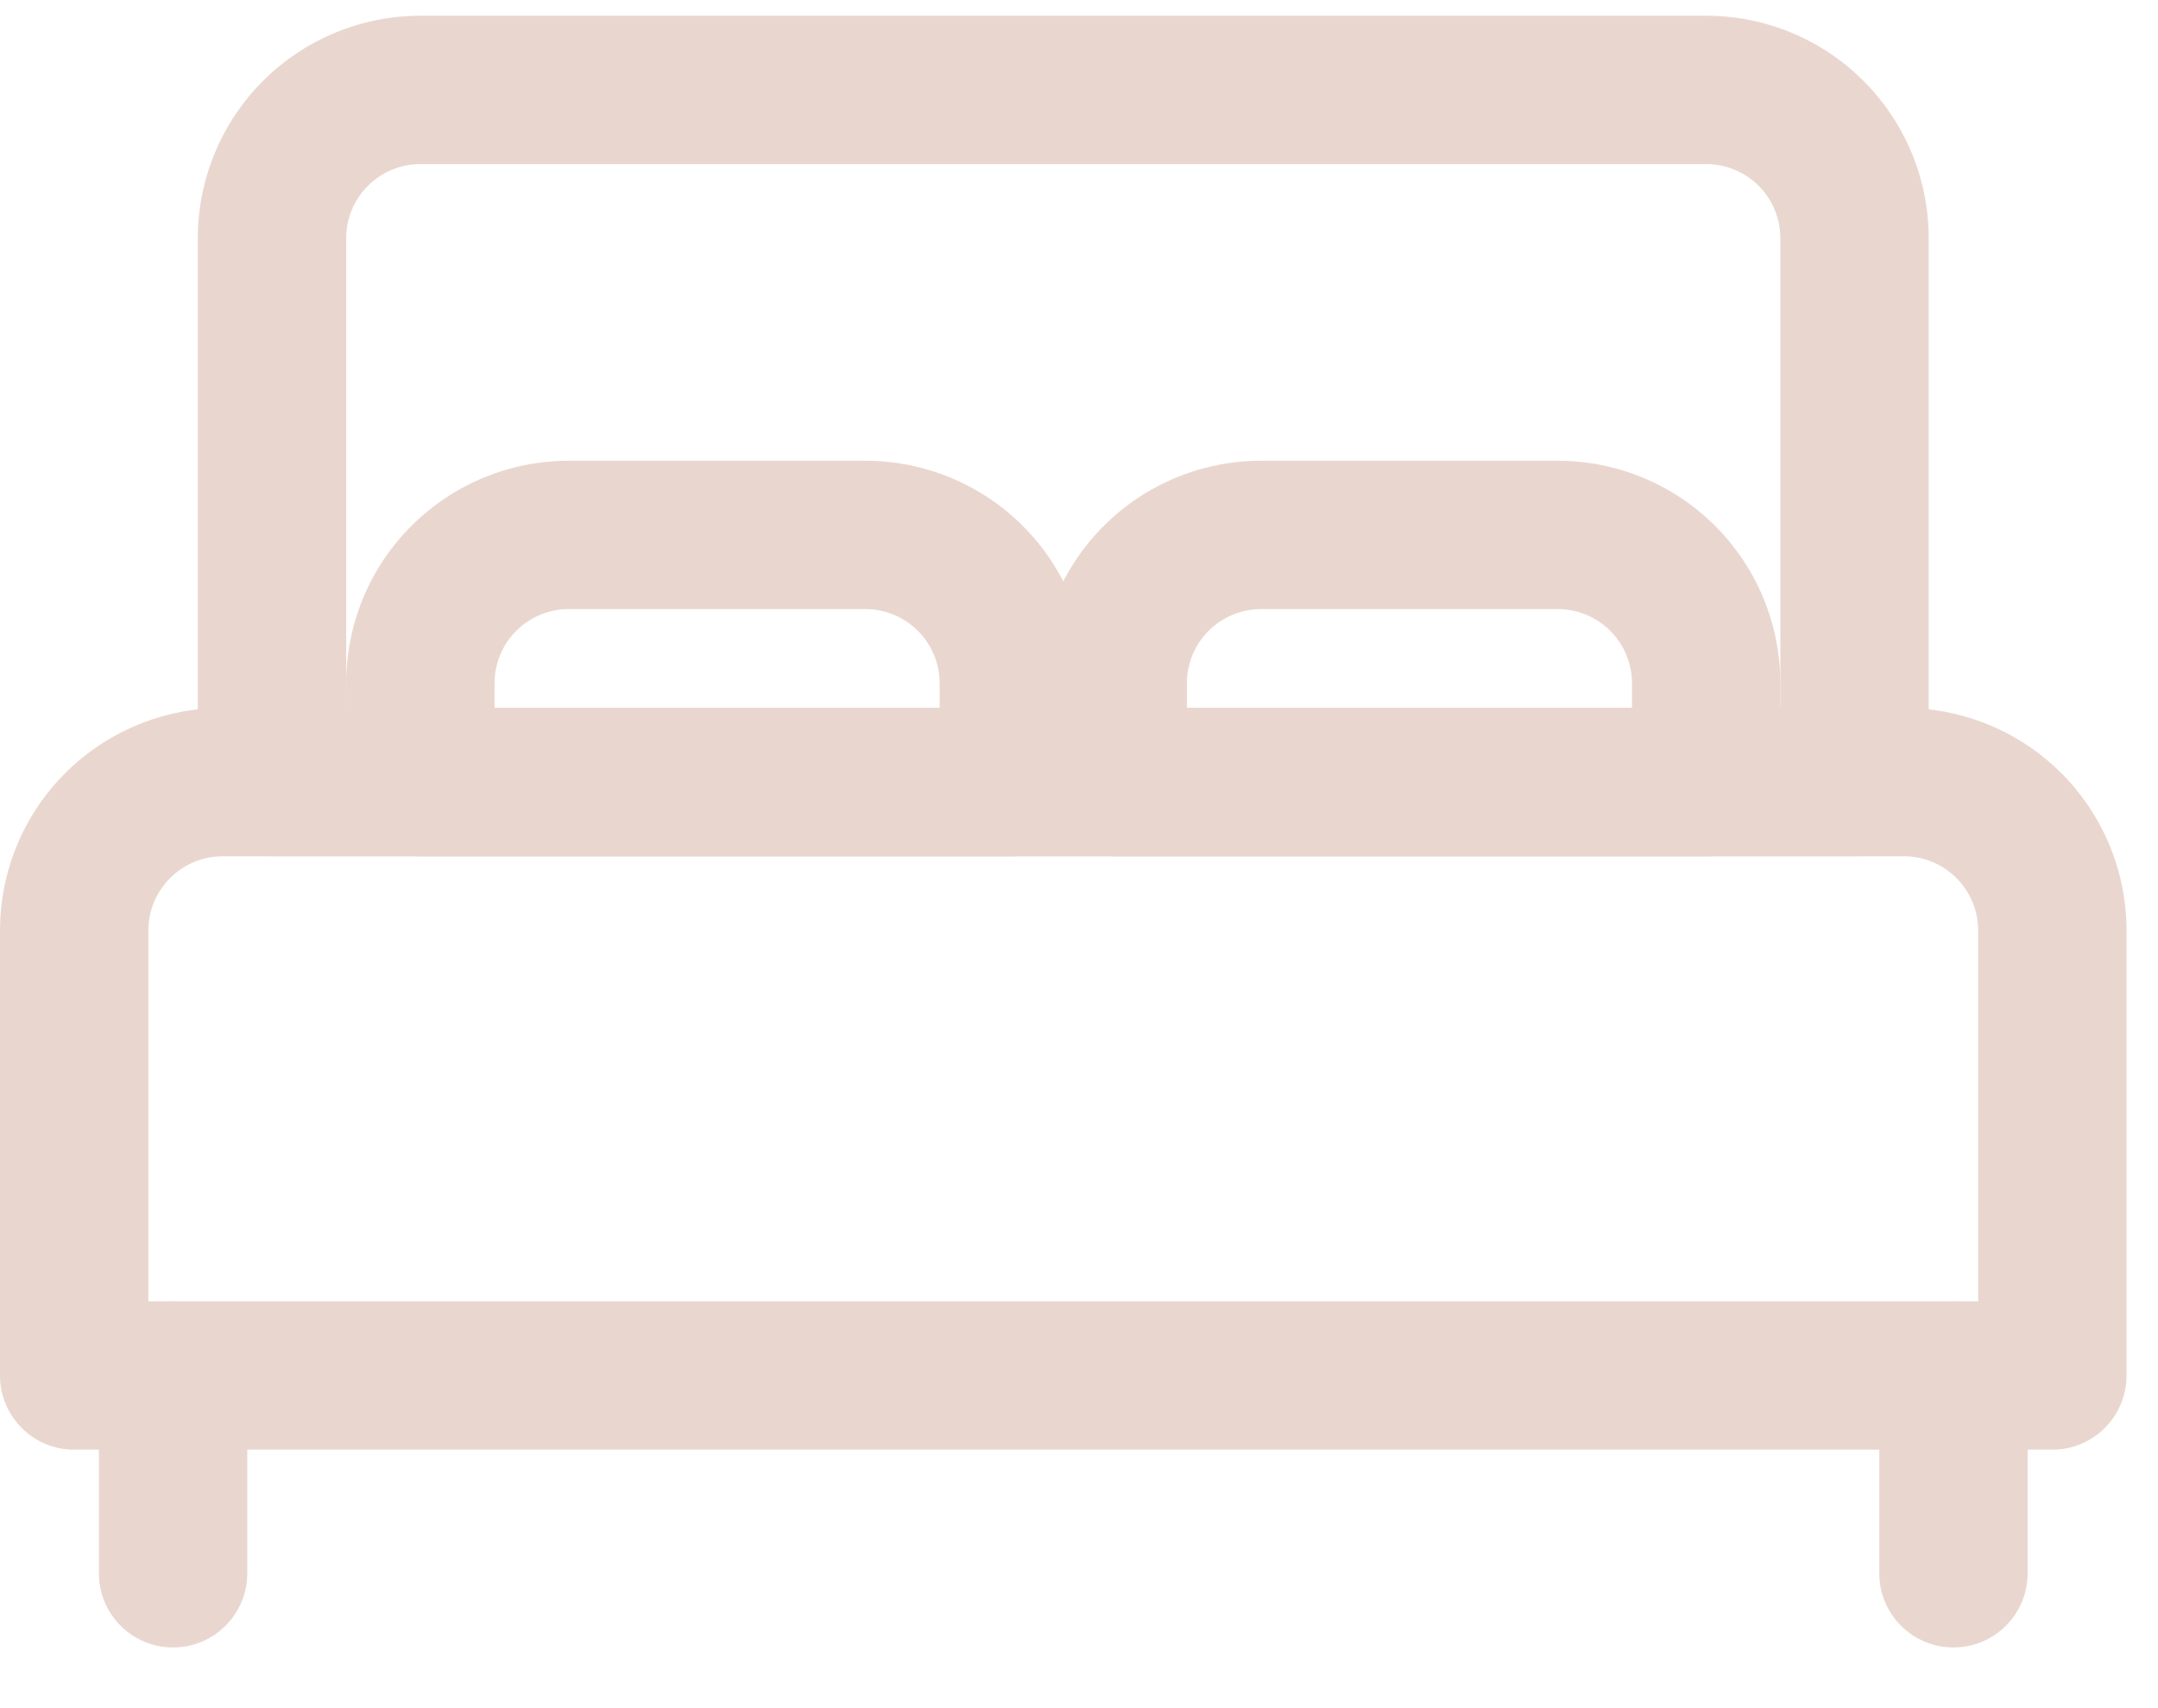
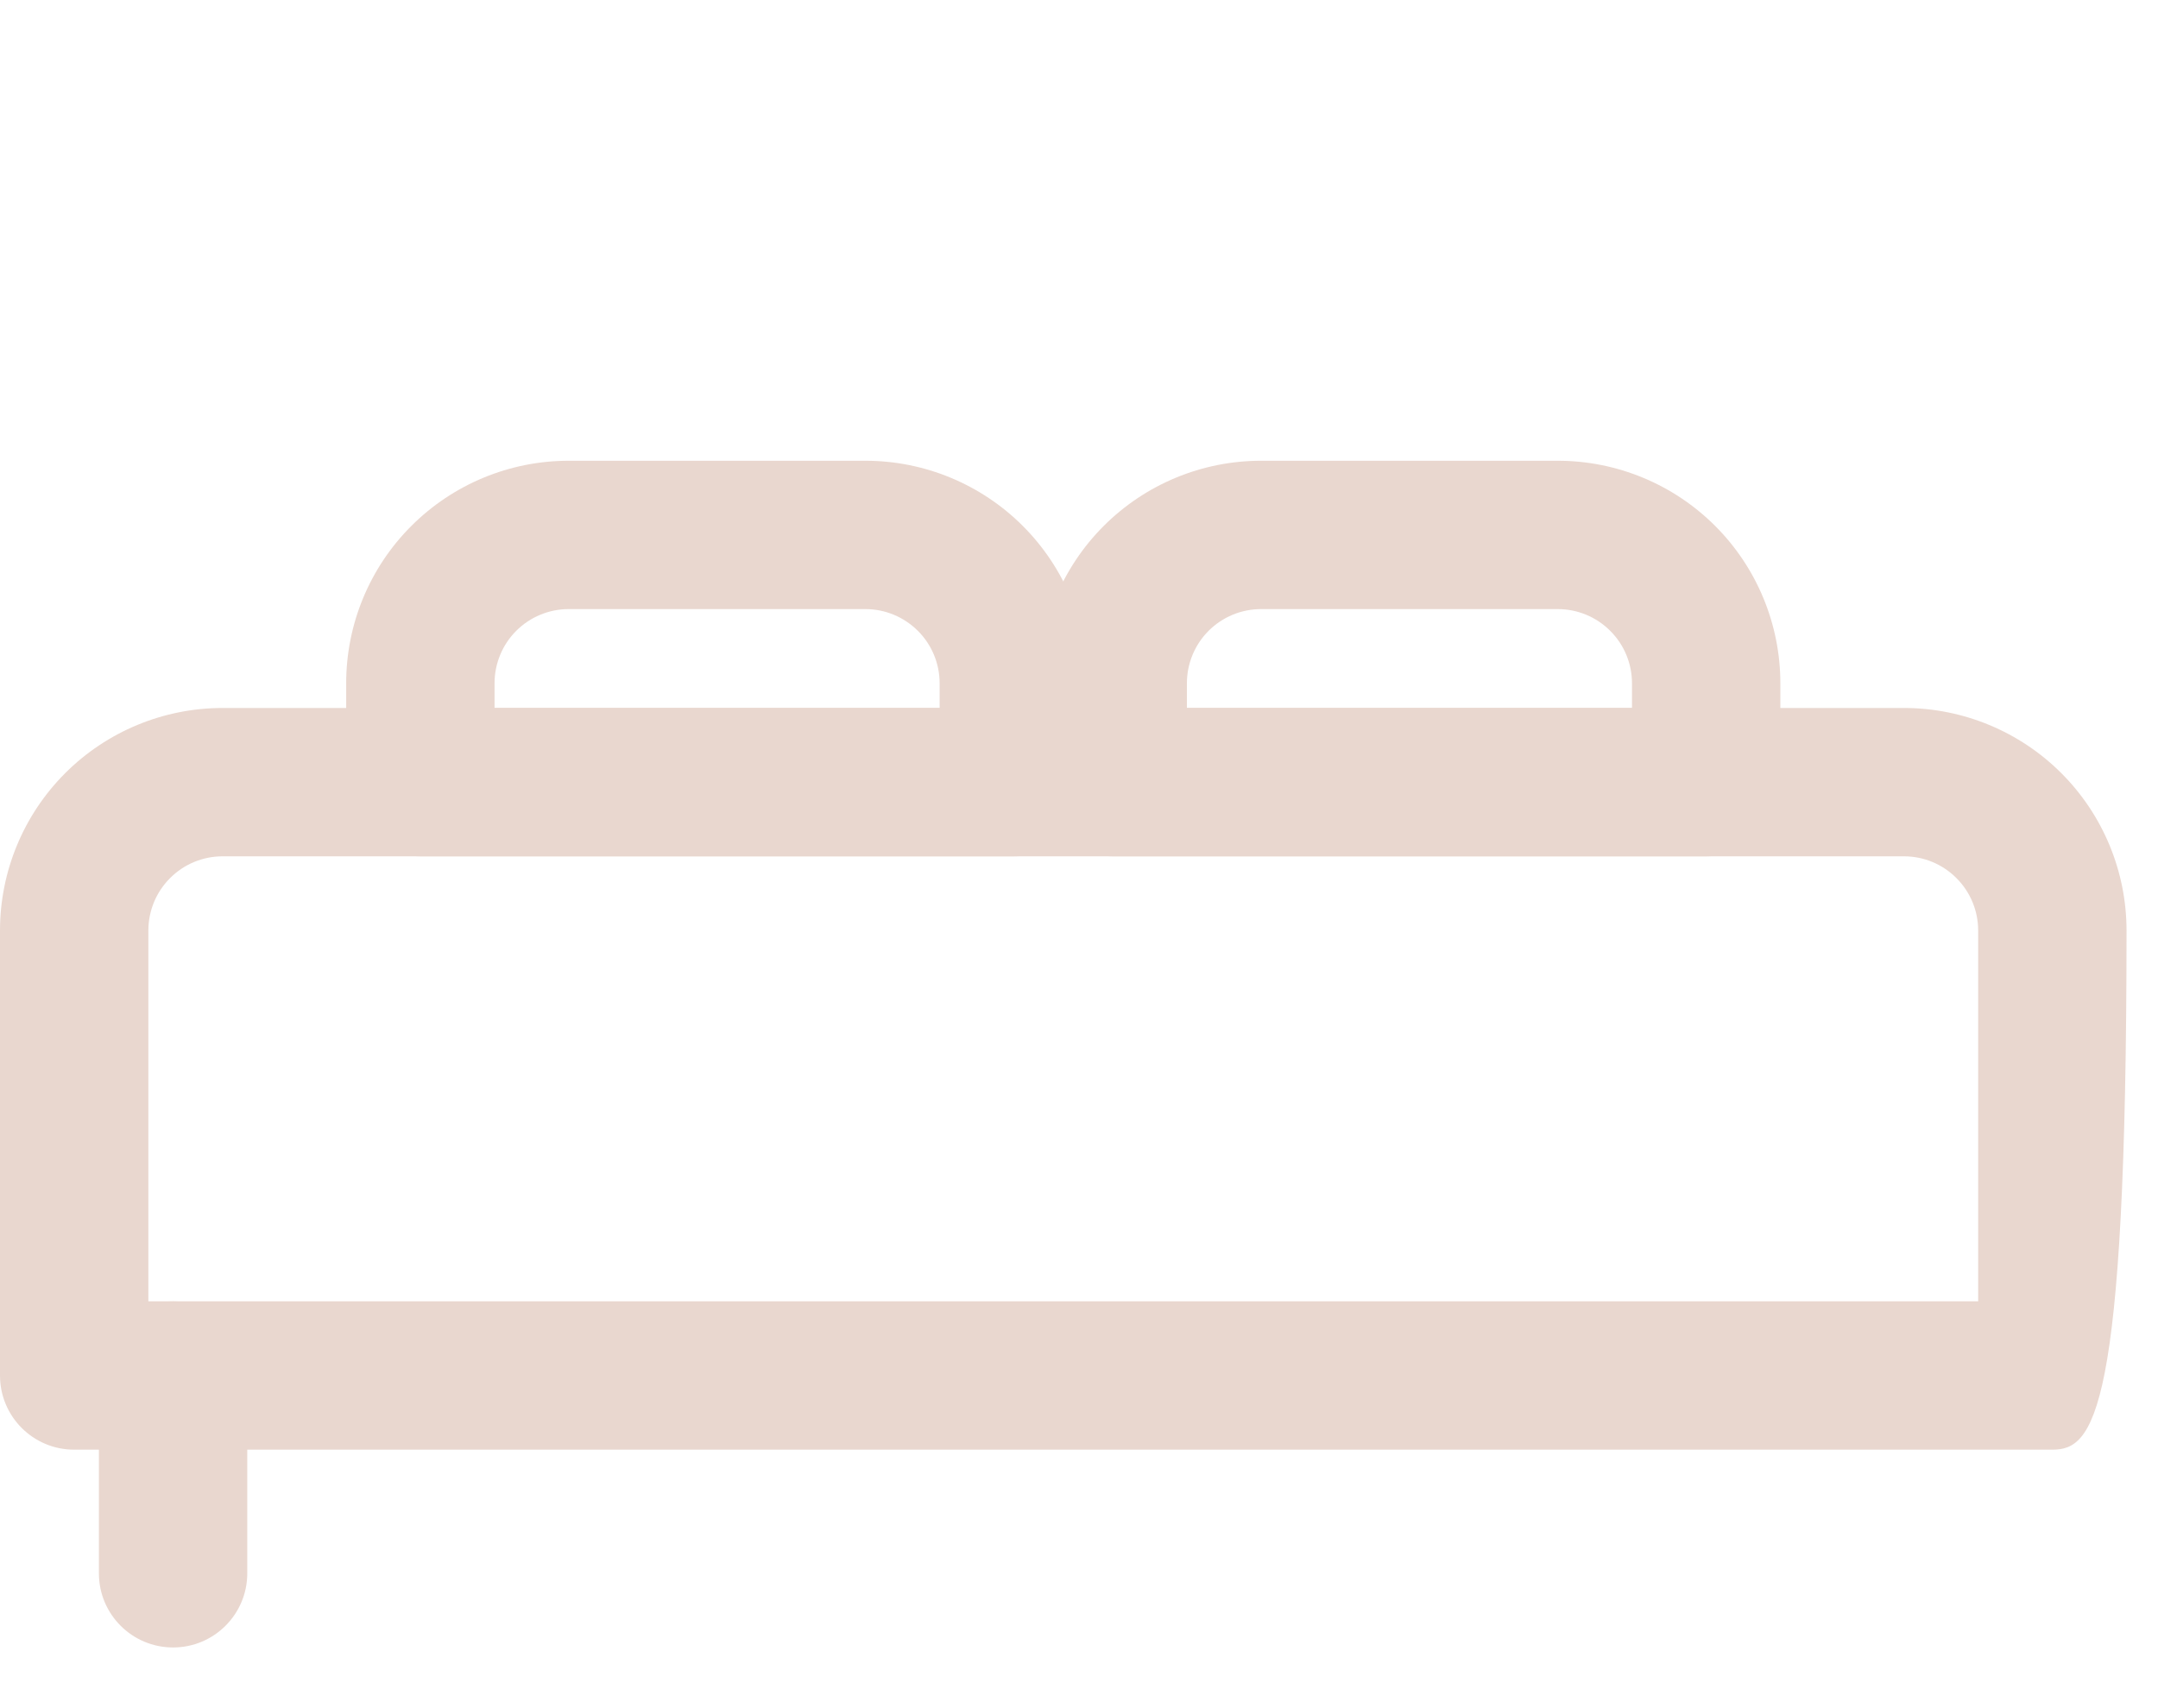
<svg xmlns="http://www.w3.org/2000/svg" width="24" height="19" viewBox="0 0 24 19" fill="none">
-   <path fill-rule="evenodd" clip-rule="evenodd" d="M4.675 1.825C4.456 1.825 4.247 1.912 4.092 2.067C3.937 2.221 3.85 2.431 3.85 2.65V7.875H19.8V2.65C19.8 2.431 19.713 2.221 19.559 2.067C19.404 1.912 19.194 1.825 18.975 1.825H4.675ZM2.925 0.9C3.389 0.436 4.019 0.175 4.675 0.175H18.975C19.632 0.175 20.261 0.436 20.725 0.9C21.189 1.364 21.45 1.994 21.45 2.65V8.7C21.45 9.156 21.081 9.525 20.625 9.525H3.025C2.57 9.525 2.2 9.156 2.2 8.7V2.65C2.2 1.994 2.461 1.364 2.925 0.9Z" fill="#E9D7CF" />
  <path fill-rule="evenodd" clip-rule="evenodd" d="M1.925 14.475C2.38 14.475 2.75 14.845 2.75 15.3V17.5C2.75 17.956 2.38 18.325 1.925 18.325C1.469 18.325 1.1 17.956 1.1 17.5V15.3C1.1 14.845 1.469 14.475 1.925 14.475Z" fill="#E9D7CF" />
-   <path fill-rule="evenodd" clip-rule="evenodd" d="M21.725 14.475C22.181 14.475 22.55 14.845 22.55 15.3V17.5C22.55 17.956 22.181 18.325 21.725 18.325C21.27 18.325 20.9 17.956 20.9 17.5V15.3C20.9 14.845 21.27 14.475 21.725 14.475Z" fill="#E9D7CF" />
  <path fill-rule="evenodd" clip-rule="evenodd" d="M4.575 5.85C5.039 5.386 5.668 5.125 6.325 5.125H9.625C10.281 5.125 10.911 5.386 11.375 5.85C11.839 6.314 12.1 6.944 12.1 7.6V8.7C12.1 9.156 11.73 9.525 11.275 9.525H4.675C4.219 9.525 3.85 9.156 3.85 8.7V7.6C3.85 6.944 4.11 6.314 4.575 5.85ZM6.325 6.775C6.106 6.775 5.896 6.862 5.741 7.017C5.587 7.171 5.5 7.381 5.5 7.6V7.875H10.45V7.6C10.45 7.381 10.363 7.171 10.208 7.017C10.053 6.862 9.843 6.775 9.625 6.775H6.325Z" fill="#E9D7CF" />
  <path fill-rule="evenodd" clip-rule="evenodd" d="M12.275 5.85C12.739 5.386 13.368 5.125 14.025 5.125H17.325C17.981 5.125 18.611 5.386 19.075 5.85C19.539 6.314 19.8 6.944 19.8 7.6V8.7C19.8 9.156 19.43 9.525 18.975 9.525H12.375C11.919 9.525 11.55 9.156 11.55 8.7V7.6C11.55 6.944 11.811 6.314 12.275 5.85ZM14.025 6.775C13.806 6.775 13.596 6.862 13.441 7.017C13.287 7.171 13.2 7.381 13.2 7.6V7.875H18.15V7.6C18.15 7.381 18.063 7.171 17.908 7.017C17.753 6.862 17.544 6.775 17.325 6.775H14.025Z" fill="#E9D7CF" />
-   <path fill-rule="evenodd" clip-rule="evenodd" d="M2.475 9.525C2.256 9.525 2.046 9.612 1.892 9.767C1.737 9.921 1.65 10.131 1.65 10.35V14.475H22V10.35C22 10.131 21.913 9.921 21.758 9.767C21.604 9.612 21.394 9.525 21.175 9.525H2.475ZM0.725 8.6C1.189 8.136 1.819 7.875 2.475 7.875H21.175C21.831 7.875 22.461 8.136 22.925 8.6C23.389 9.064 23.65 9.694 23.65 10.35V15.3C23.65 15.756 23.281 16.125 22.825 16.125H0.825C0.369 16.125 0 15.756 0 15.3V10.35C0 9.694 0.261 9.064 0.725 8.6Z" fill="#E9D7CF" />
+   <path fill-rule="evenodd" clip-rule="evenodd" d="M2.475 9.525C2.256 9.525 2.046 9.612 1.892 9.767C1.737 9.921 1.65 10.131 1.65 10.35V14.475H22V10.35C22 10.131 21.913 9.921 21.758 9.767C21.604 9.612 21.394 9.525 21.175 9.525H2.475ZM0.725 8.6C1.189 8.136 1.819 7.875 2.475 7.875H21.175C21.831 7.875 22.461 8.136 22.925 8.6C23.389 9.064 23.65 9.694 23.65 10.35C23.65 15.756 23.281 16.125 22.825 16.125H0.825C0.369 16.125 0 15.756 0 15.3V10.35C0 9.694 0.261 9.064 0.725 8.6Z" fill="#E9D7CF" />
</svg>